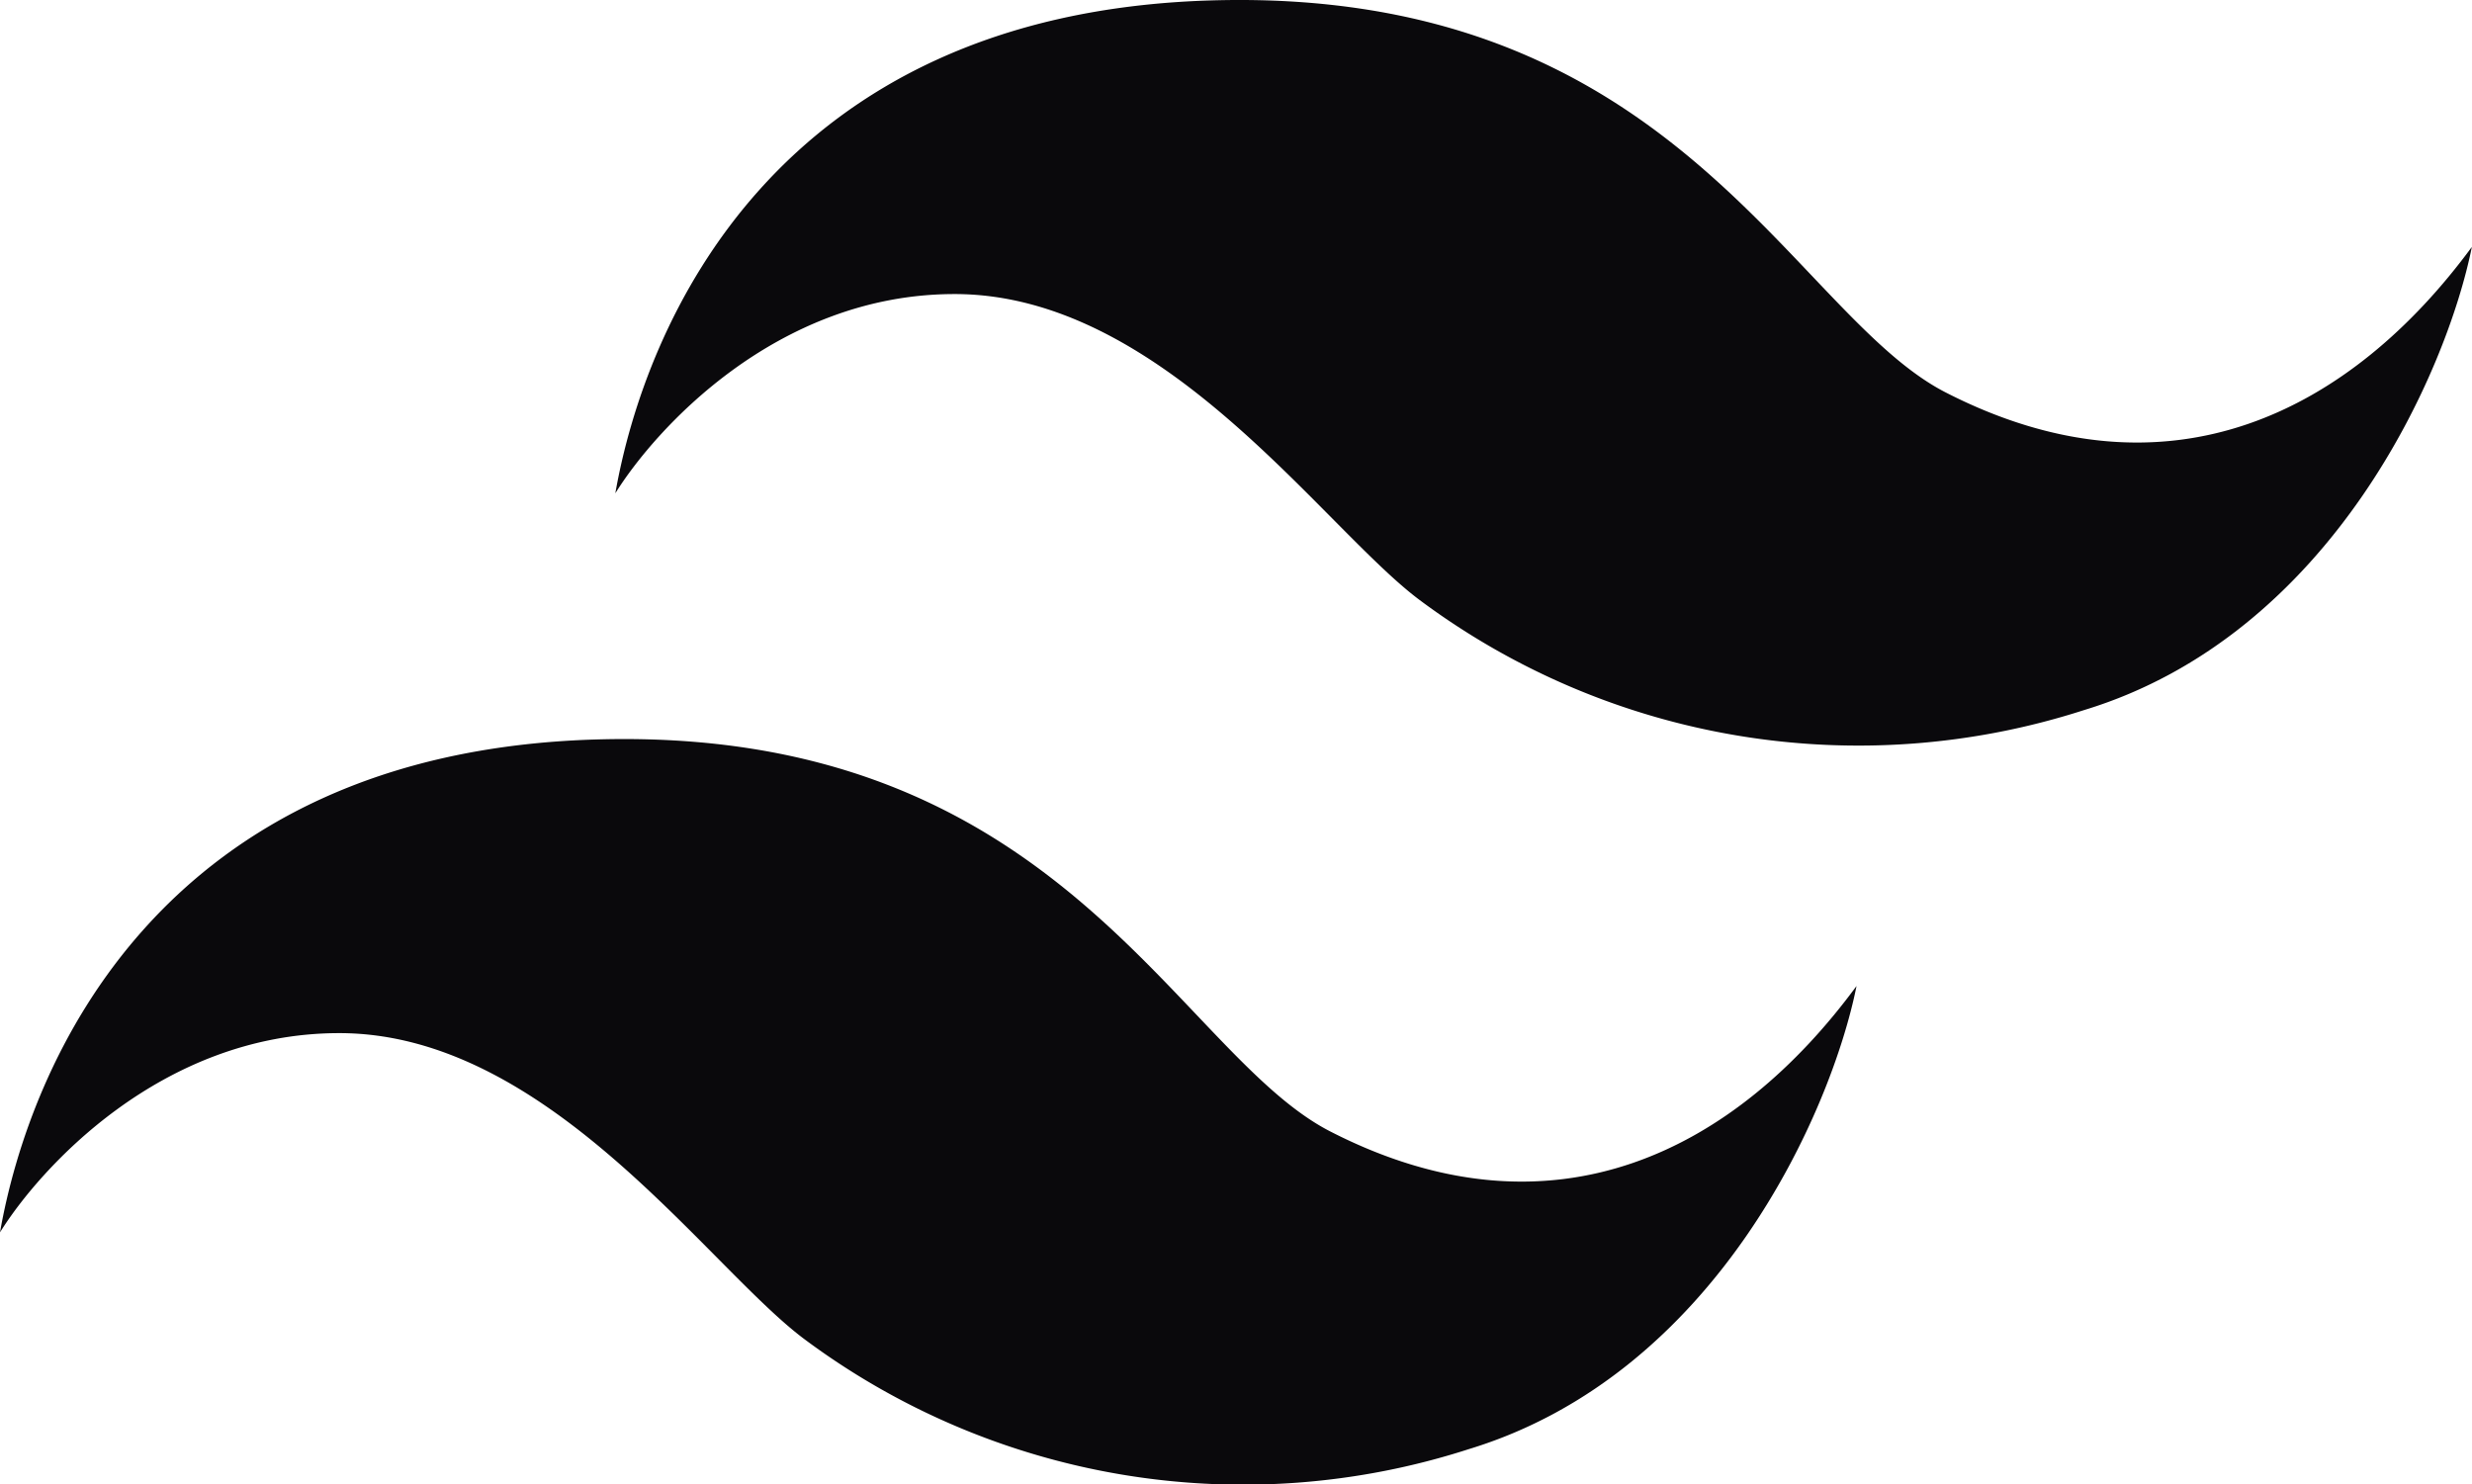
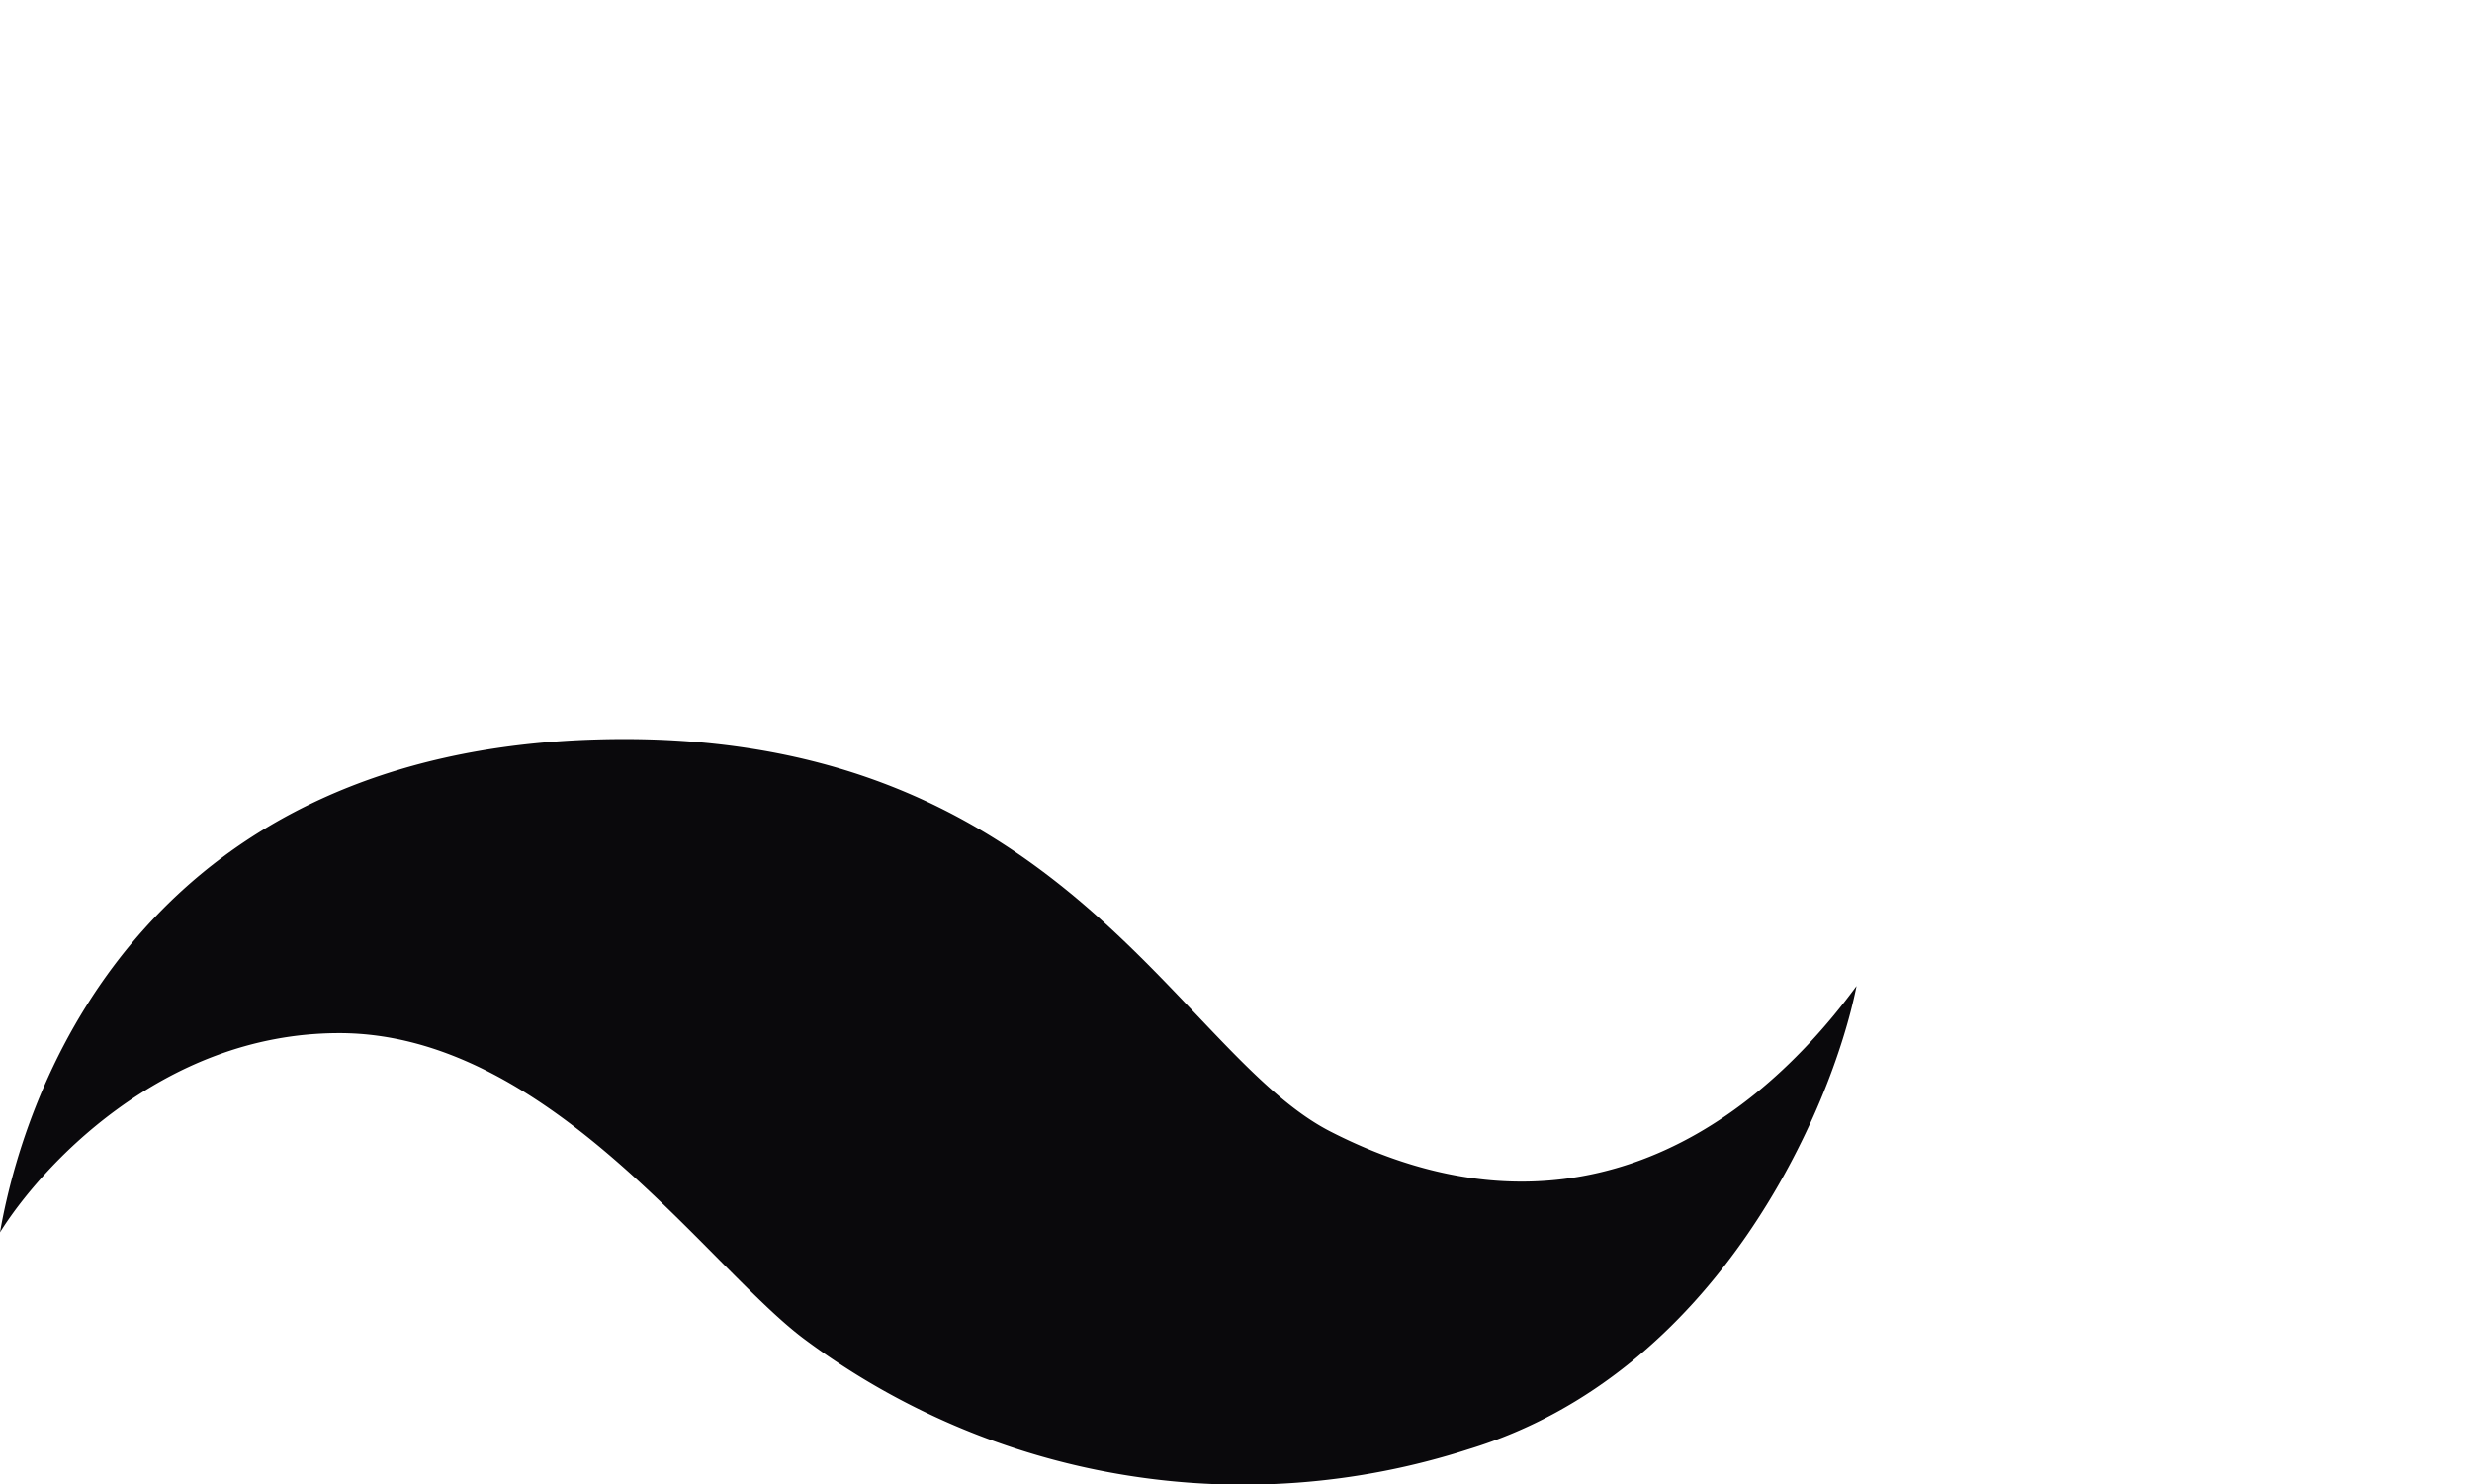
<svg xmlns="http://www.w3.org/2000/svg" width="51.66" height="31.021" viewBox="0 0 51.66 31.021">
  <g transform="translate(-40.5 -226.318)">
-     <path d="M281.409,226.328c-9.088.289-11.79,6.781-12.409,10.3.807-1.3,3.348-4.164,7.091-4.164,4.361,0,7.682,4.868,9.707,6.387a15.343,15.343,0,0,0,13.9,2.307c5.177-1.576,7.578-7.072,8.1-9.679-2.5,3.4-6.3,5.45-11,3.039C293.564,232.856,291.144,226.019,281.409,226.328Z" transform="translate(-215.641)" fill="#0a090c" />
    <path d="M52.909,500.828c-9.088.289-11.79,6.781-12.409,10.3.807-1.3,3.348-4.164,7.091-4.164,4.361,0,7.681,4.868,9.707,6.387a15.343,15.343,0,0,0,13.9,2.307c5.177-1.576,7.578-7.072,8.1-9.679-2.5,3.4-6.3,5.45-11,3.039C65.064,507.356,62.644,500.519,52.909,500.828Z" transform="translate(0 -259.053)" fill="#0a090c" />
  </g>
</svg>